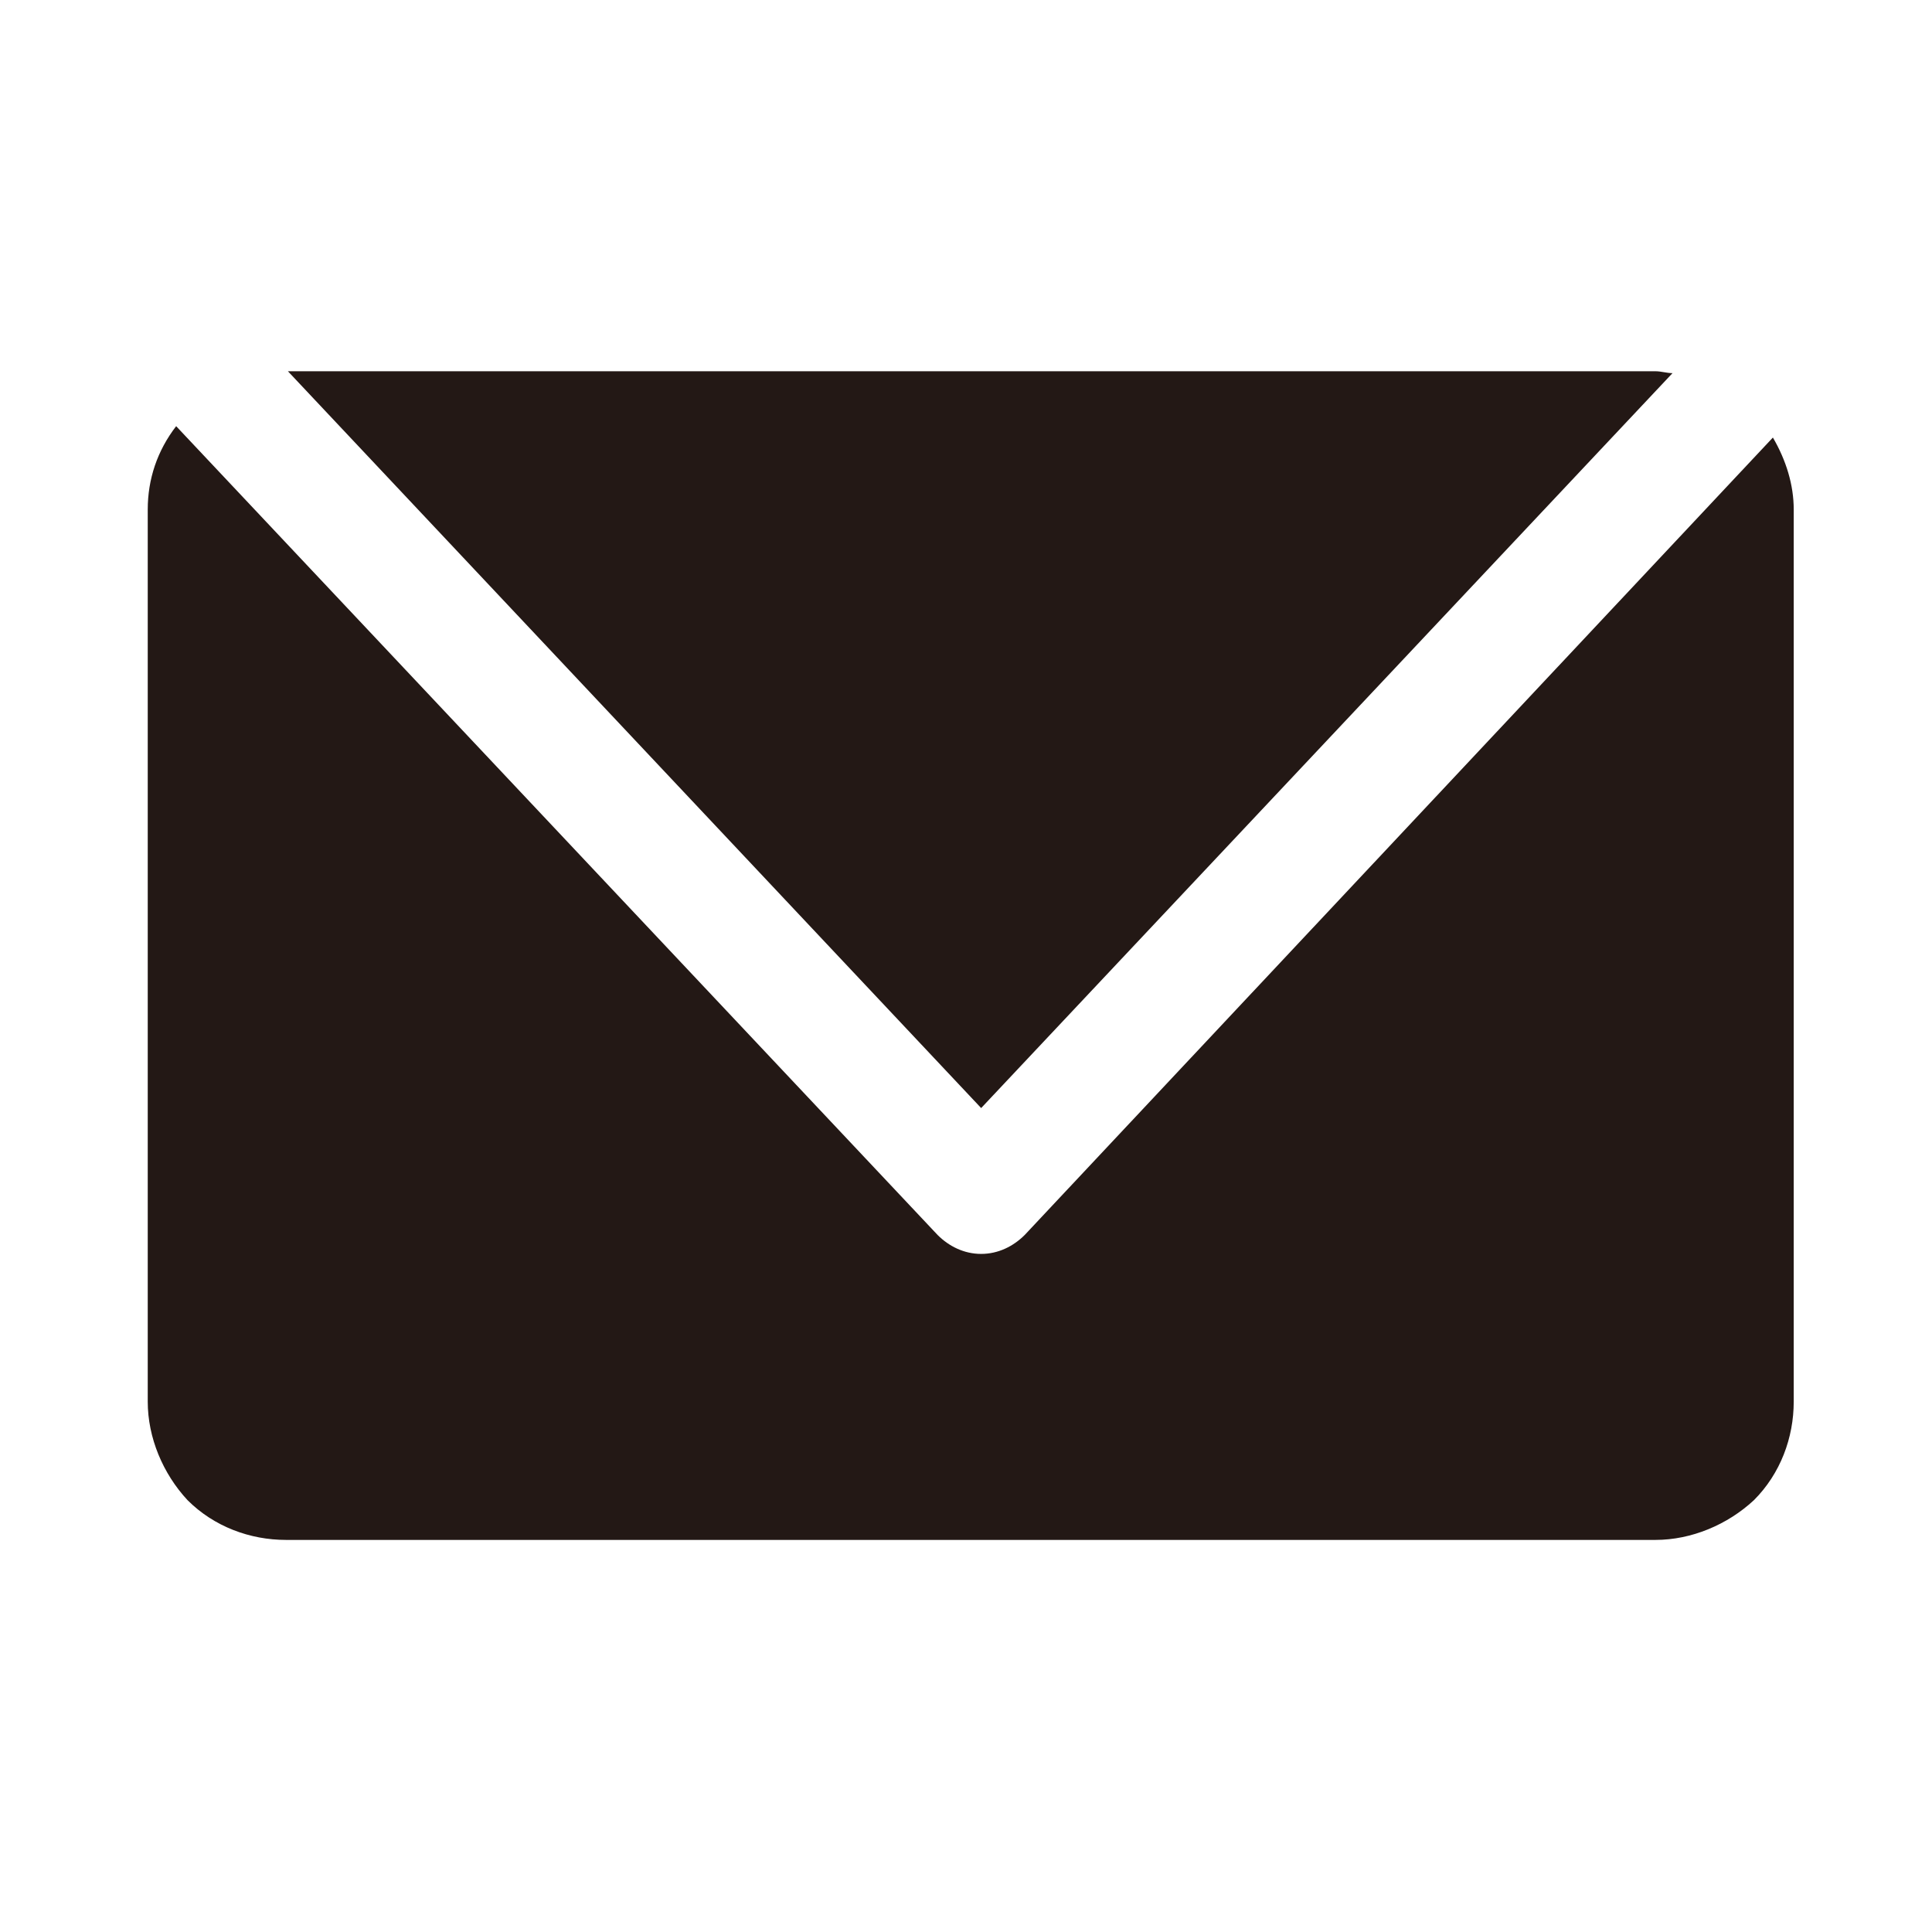
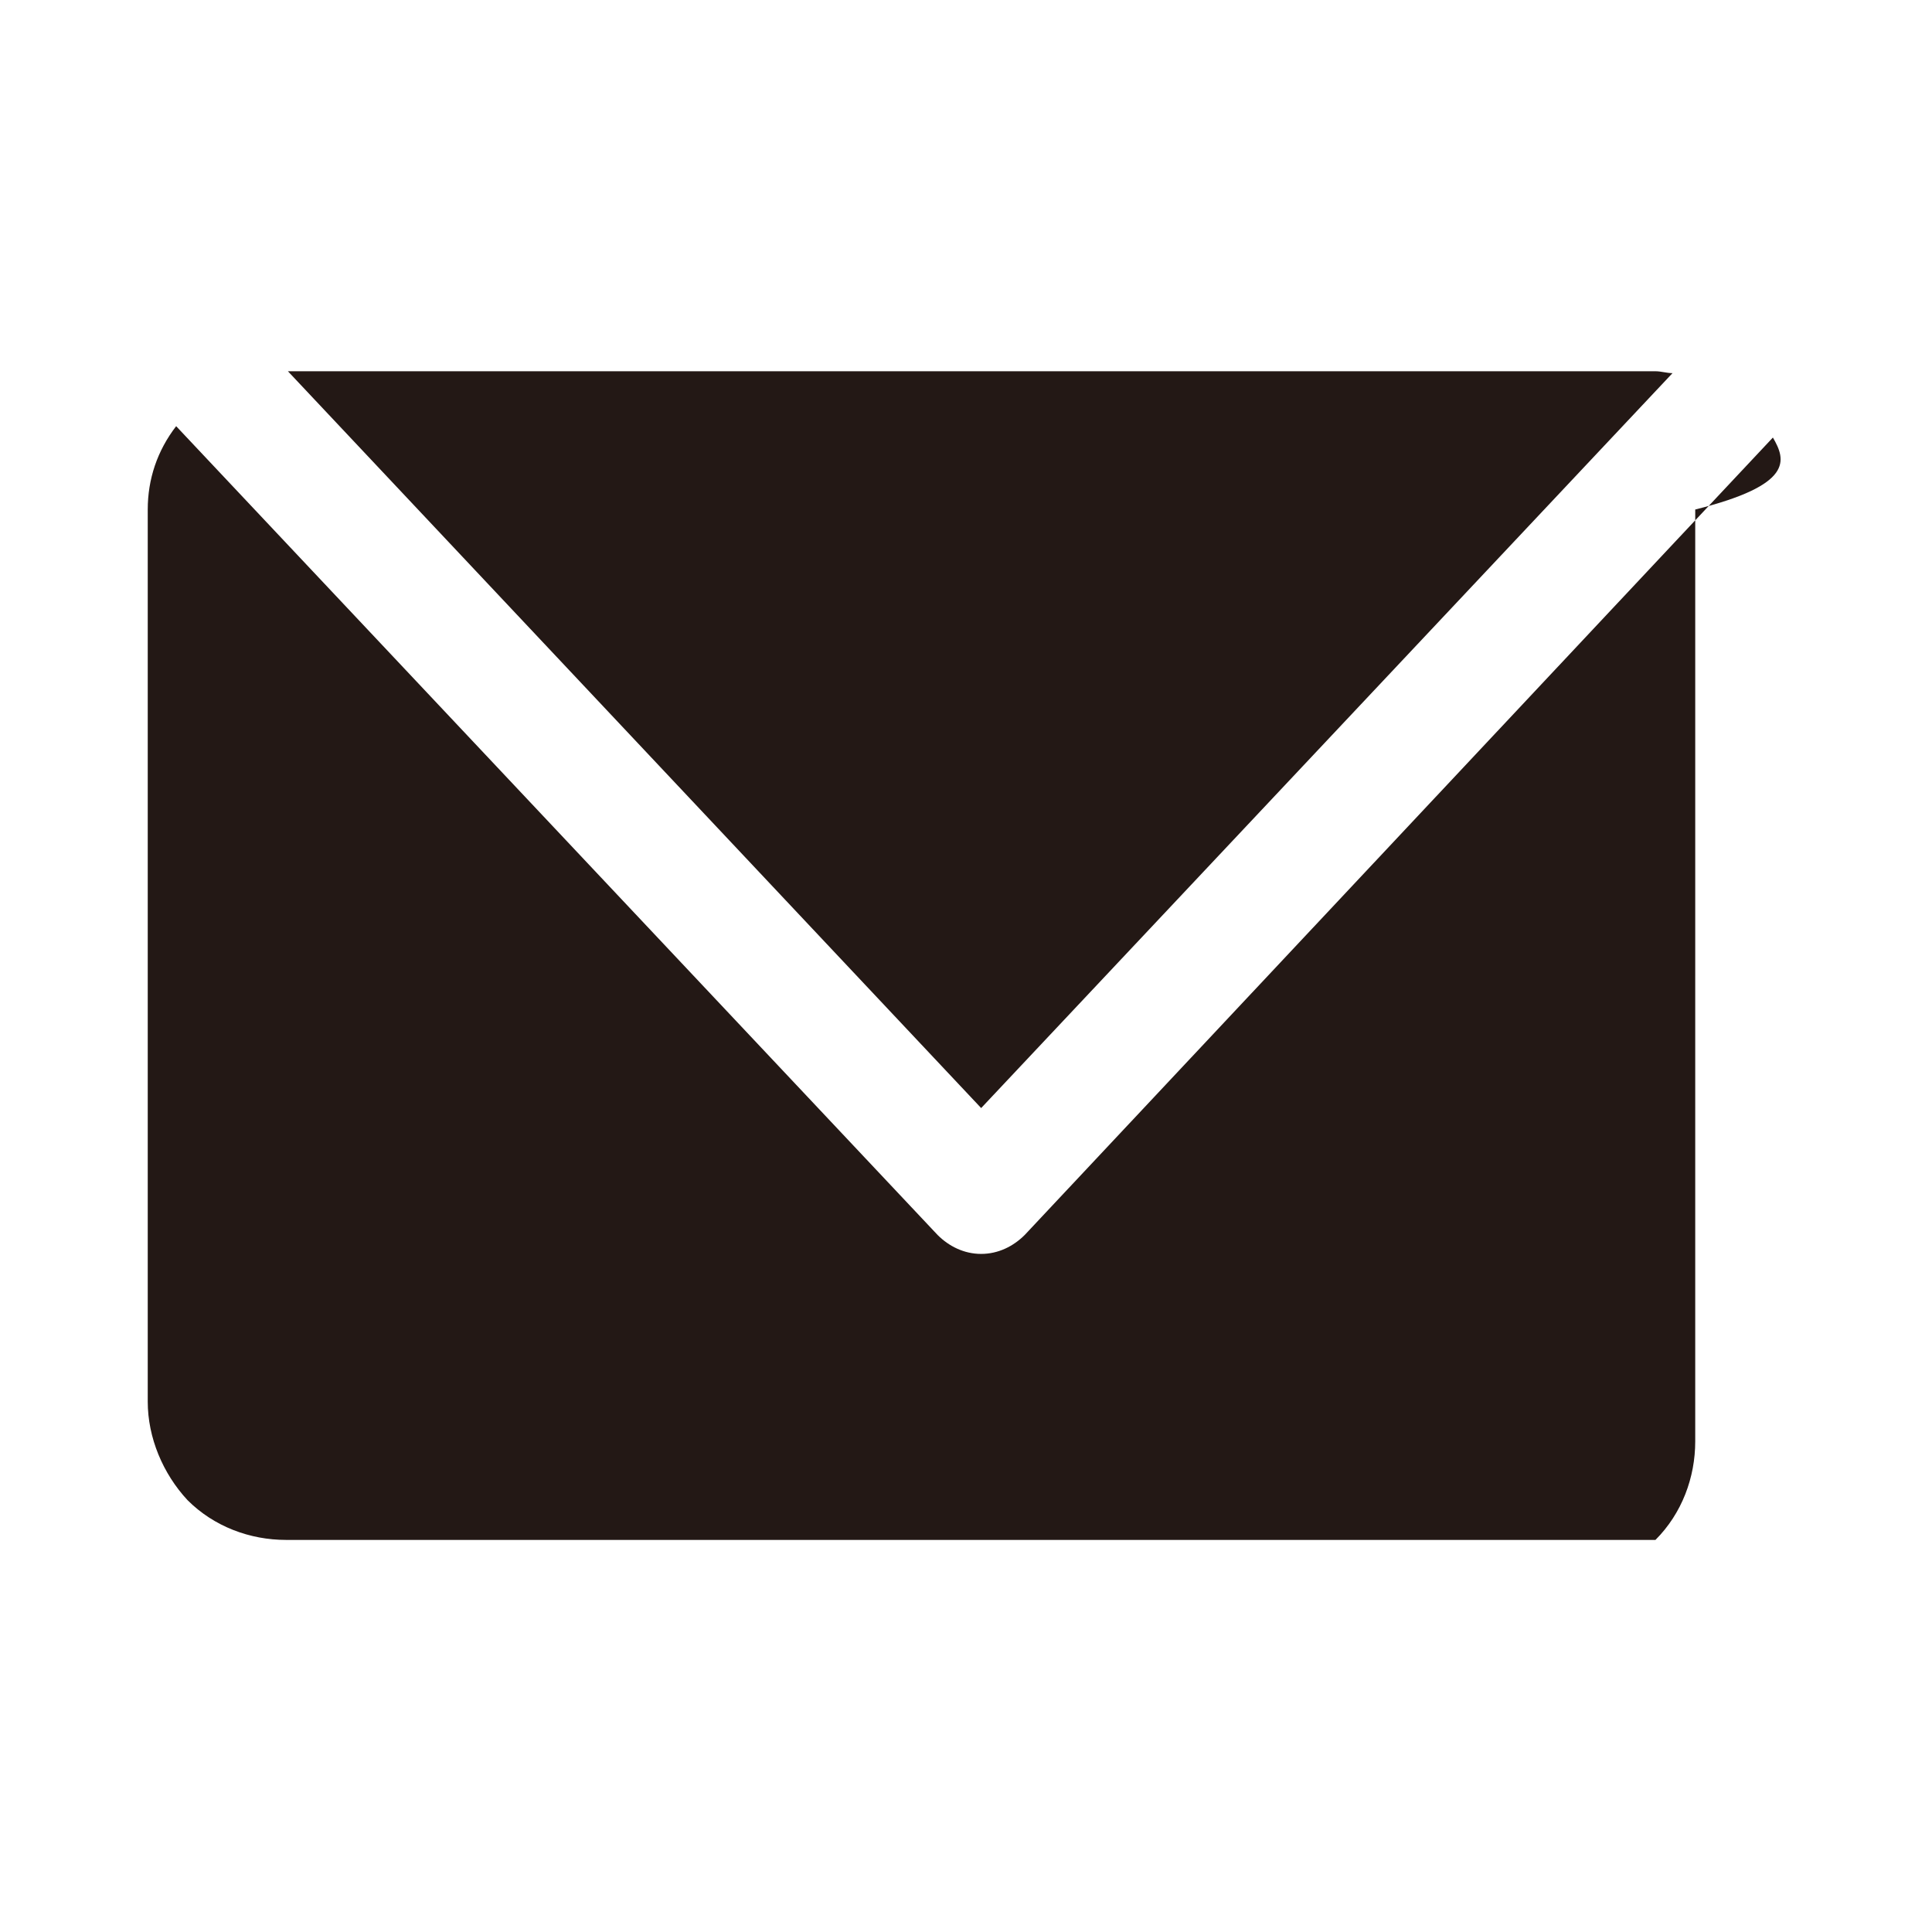
<svg xmlns="http://www.w3.org/2000/svg" version="1.1" id="レイヤー_1" x="0px" y="0px" viewBox="0 0 102 102" style="enable-background:new 0 0 102 102;" xml:space="preserve">
  <style type="text/css">
	.st0{fill:#231815;}
</style>
-   <path class="st0" d="M88.3,19.7c-0.3,0-0.6-0.1-0.9-0.1H15.2l36.6,38.9L88.3,19.7z M93.6,23.1L54.1,65.2c-0.6,0.6-1.4,1-2.3,1  c-0.9,0-1.7-0.4-2.3-1L9.3,22.5c-1,1.3-1.5,2.8-1.5,4.4V74c0,1.9,0.8,3.8,2.1,5.2c1.4,1.4,3.3,2.1,5.2,2.1h72.3  c1.9,0,3.8-0.8,5.2-2.1c1.4-1.4,2.1-3.3,2.1-5.2V26.9C94.7,25.6,94.3,24.3,93.6,23.1z" />
+   <path class="st0" d="M88.3,19.7c-0.3,0-0.6-0.1-0.9-0.1H15.2l36.6,38.9L88.3,19.7z M93.6,23.1L54.1,65.2c-0.6,0.6-1.4,1-2.3,1  c-0.9,0-1.7-0.4-2.3-1L9.3,22.5c-1,1.3-1.5,2.8-1.5,4.4V74c0,1.9,0.8,3.8,2.1,5.2c1.4,1.4,3.3,2.1,5.2,2.1h72.3  c1.4-1.4,2.1-3.3,2.1-5.2V26.9C94.7,25.6,94.3,24.3,93.6,23.1z" />
</svg>